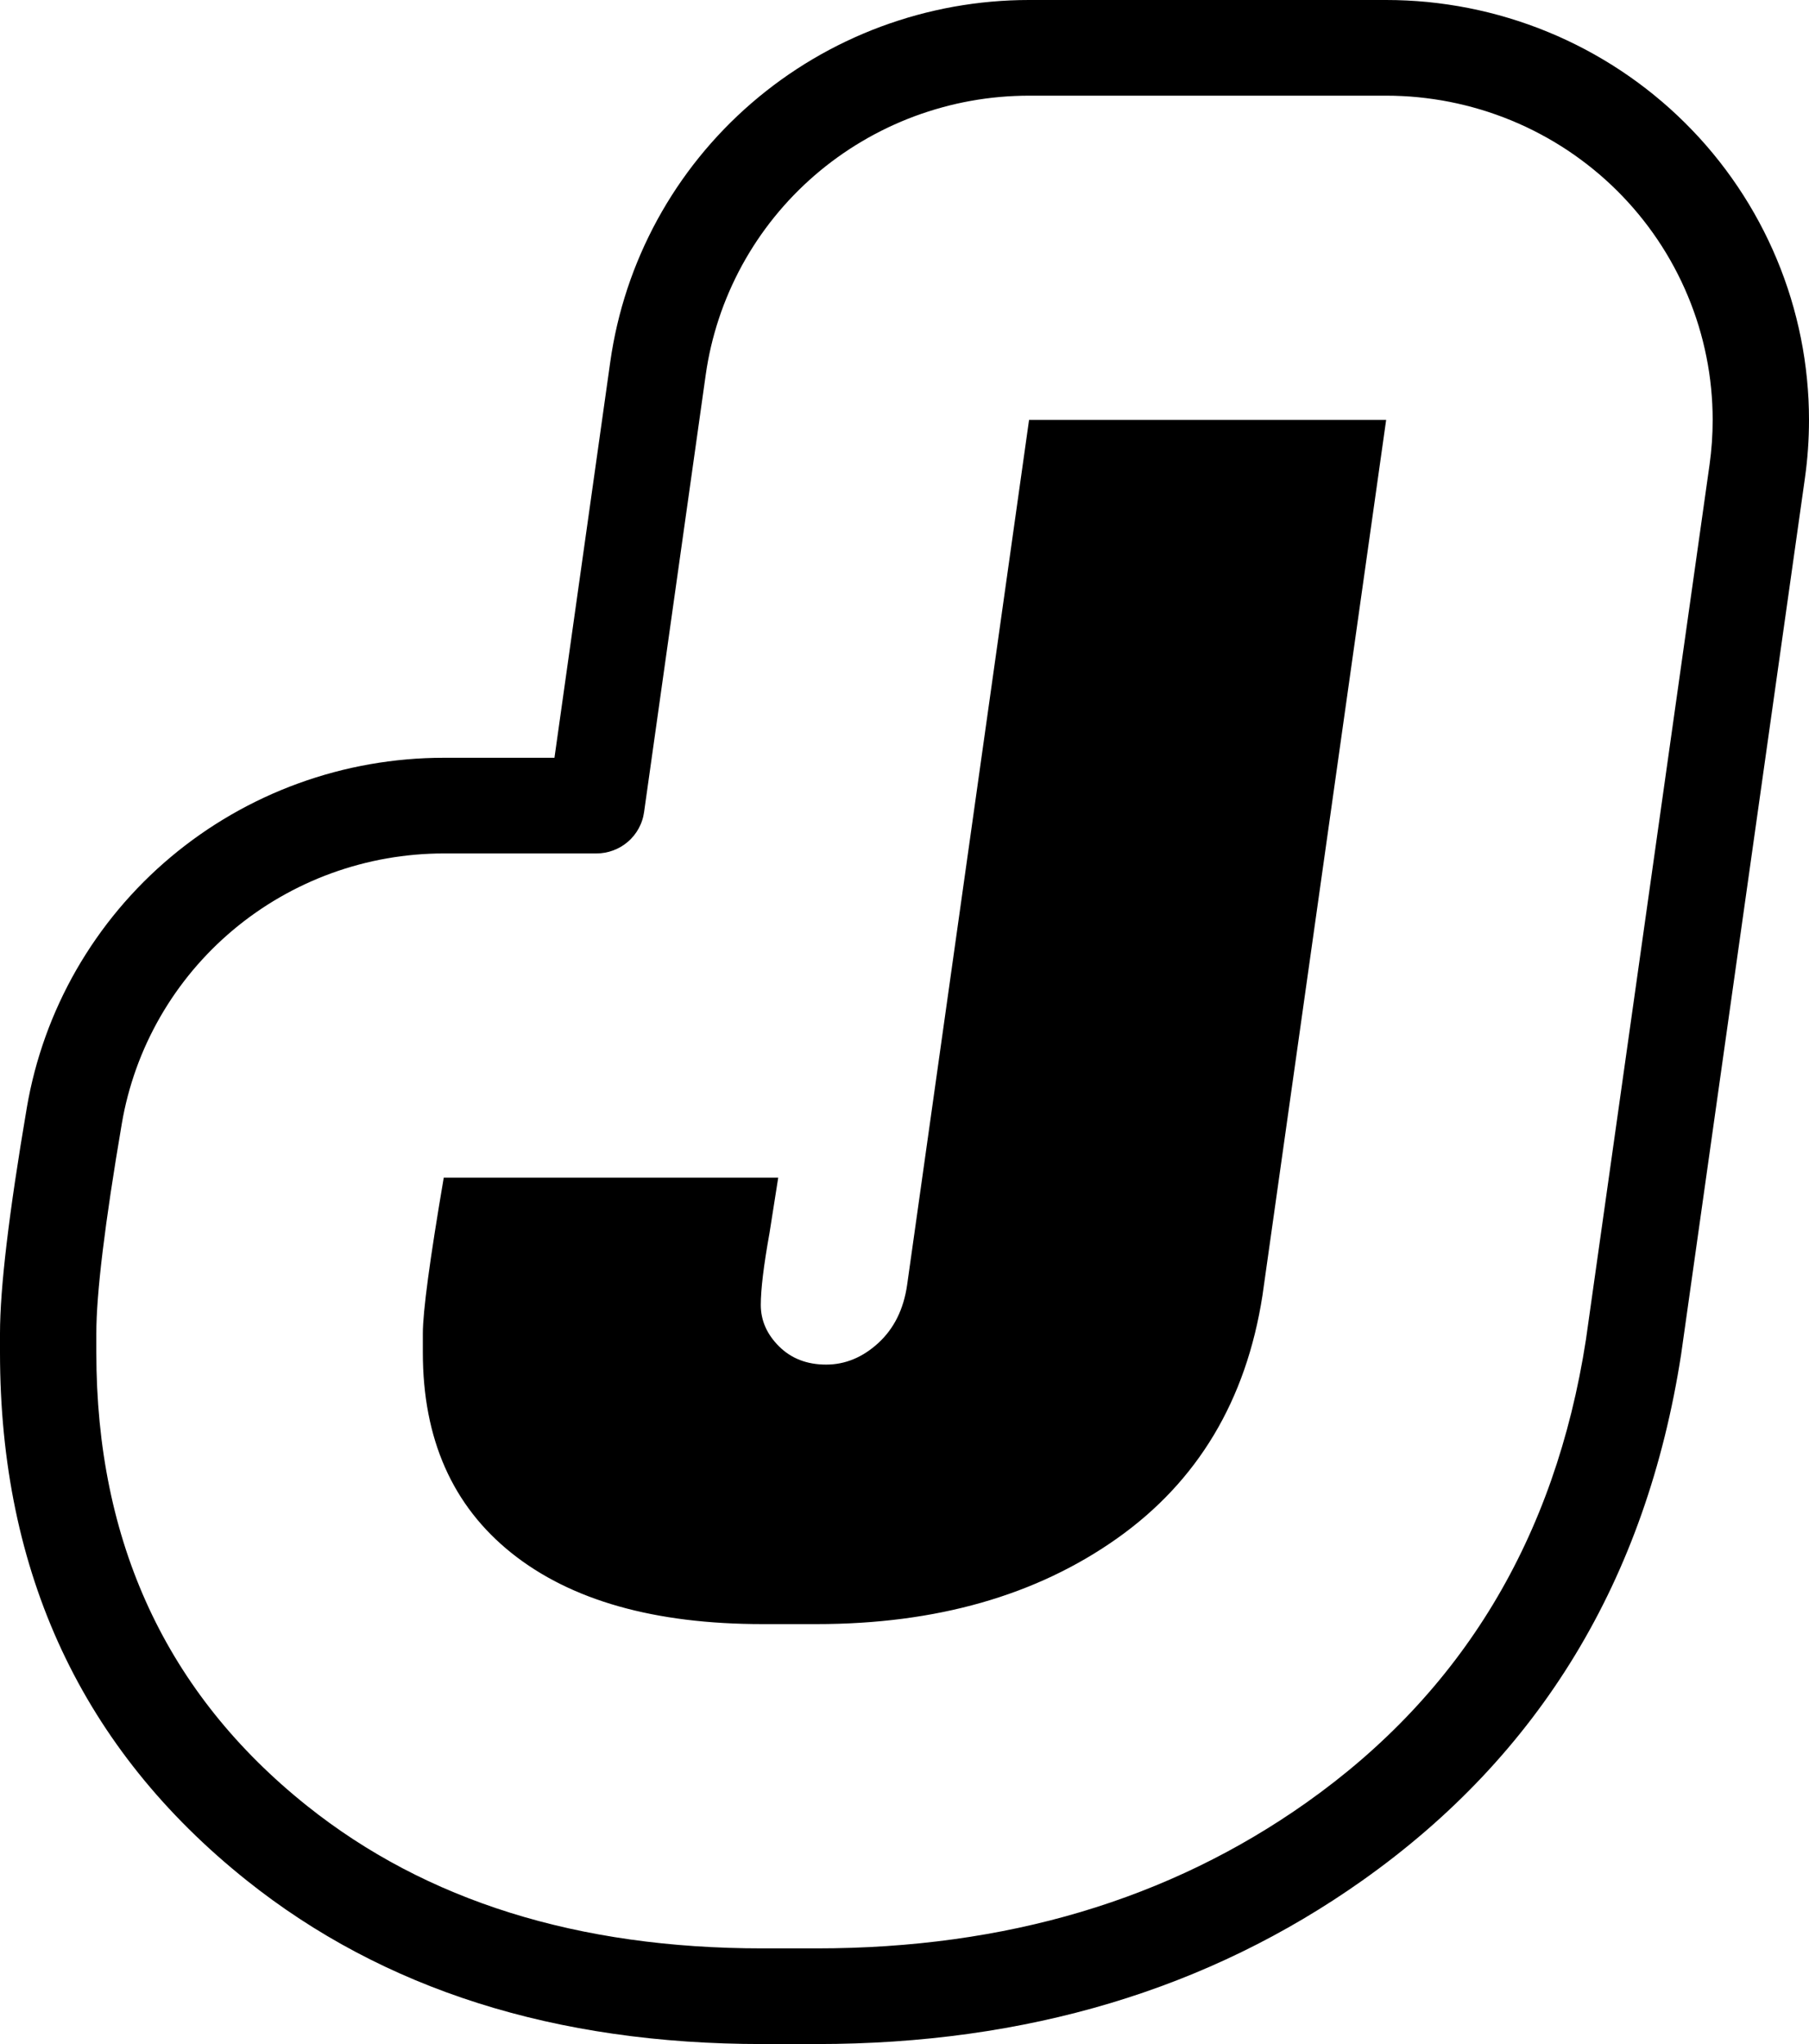
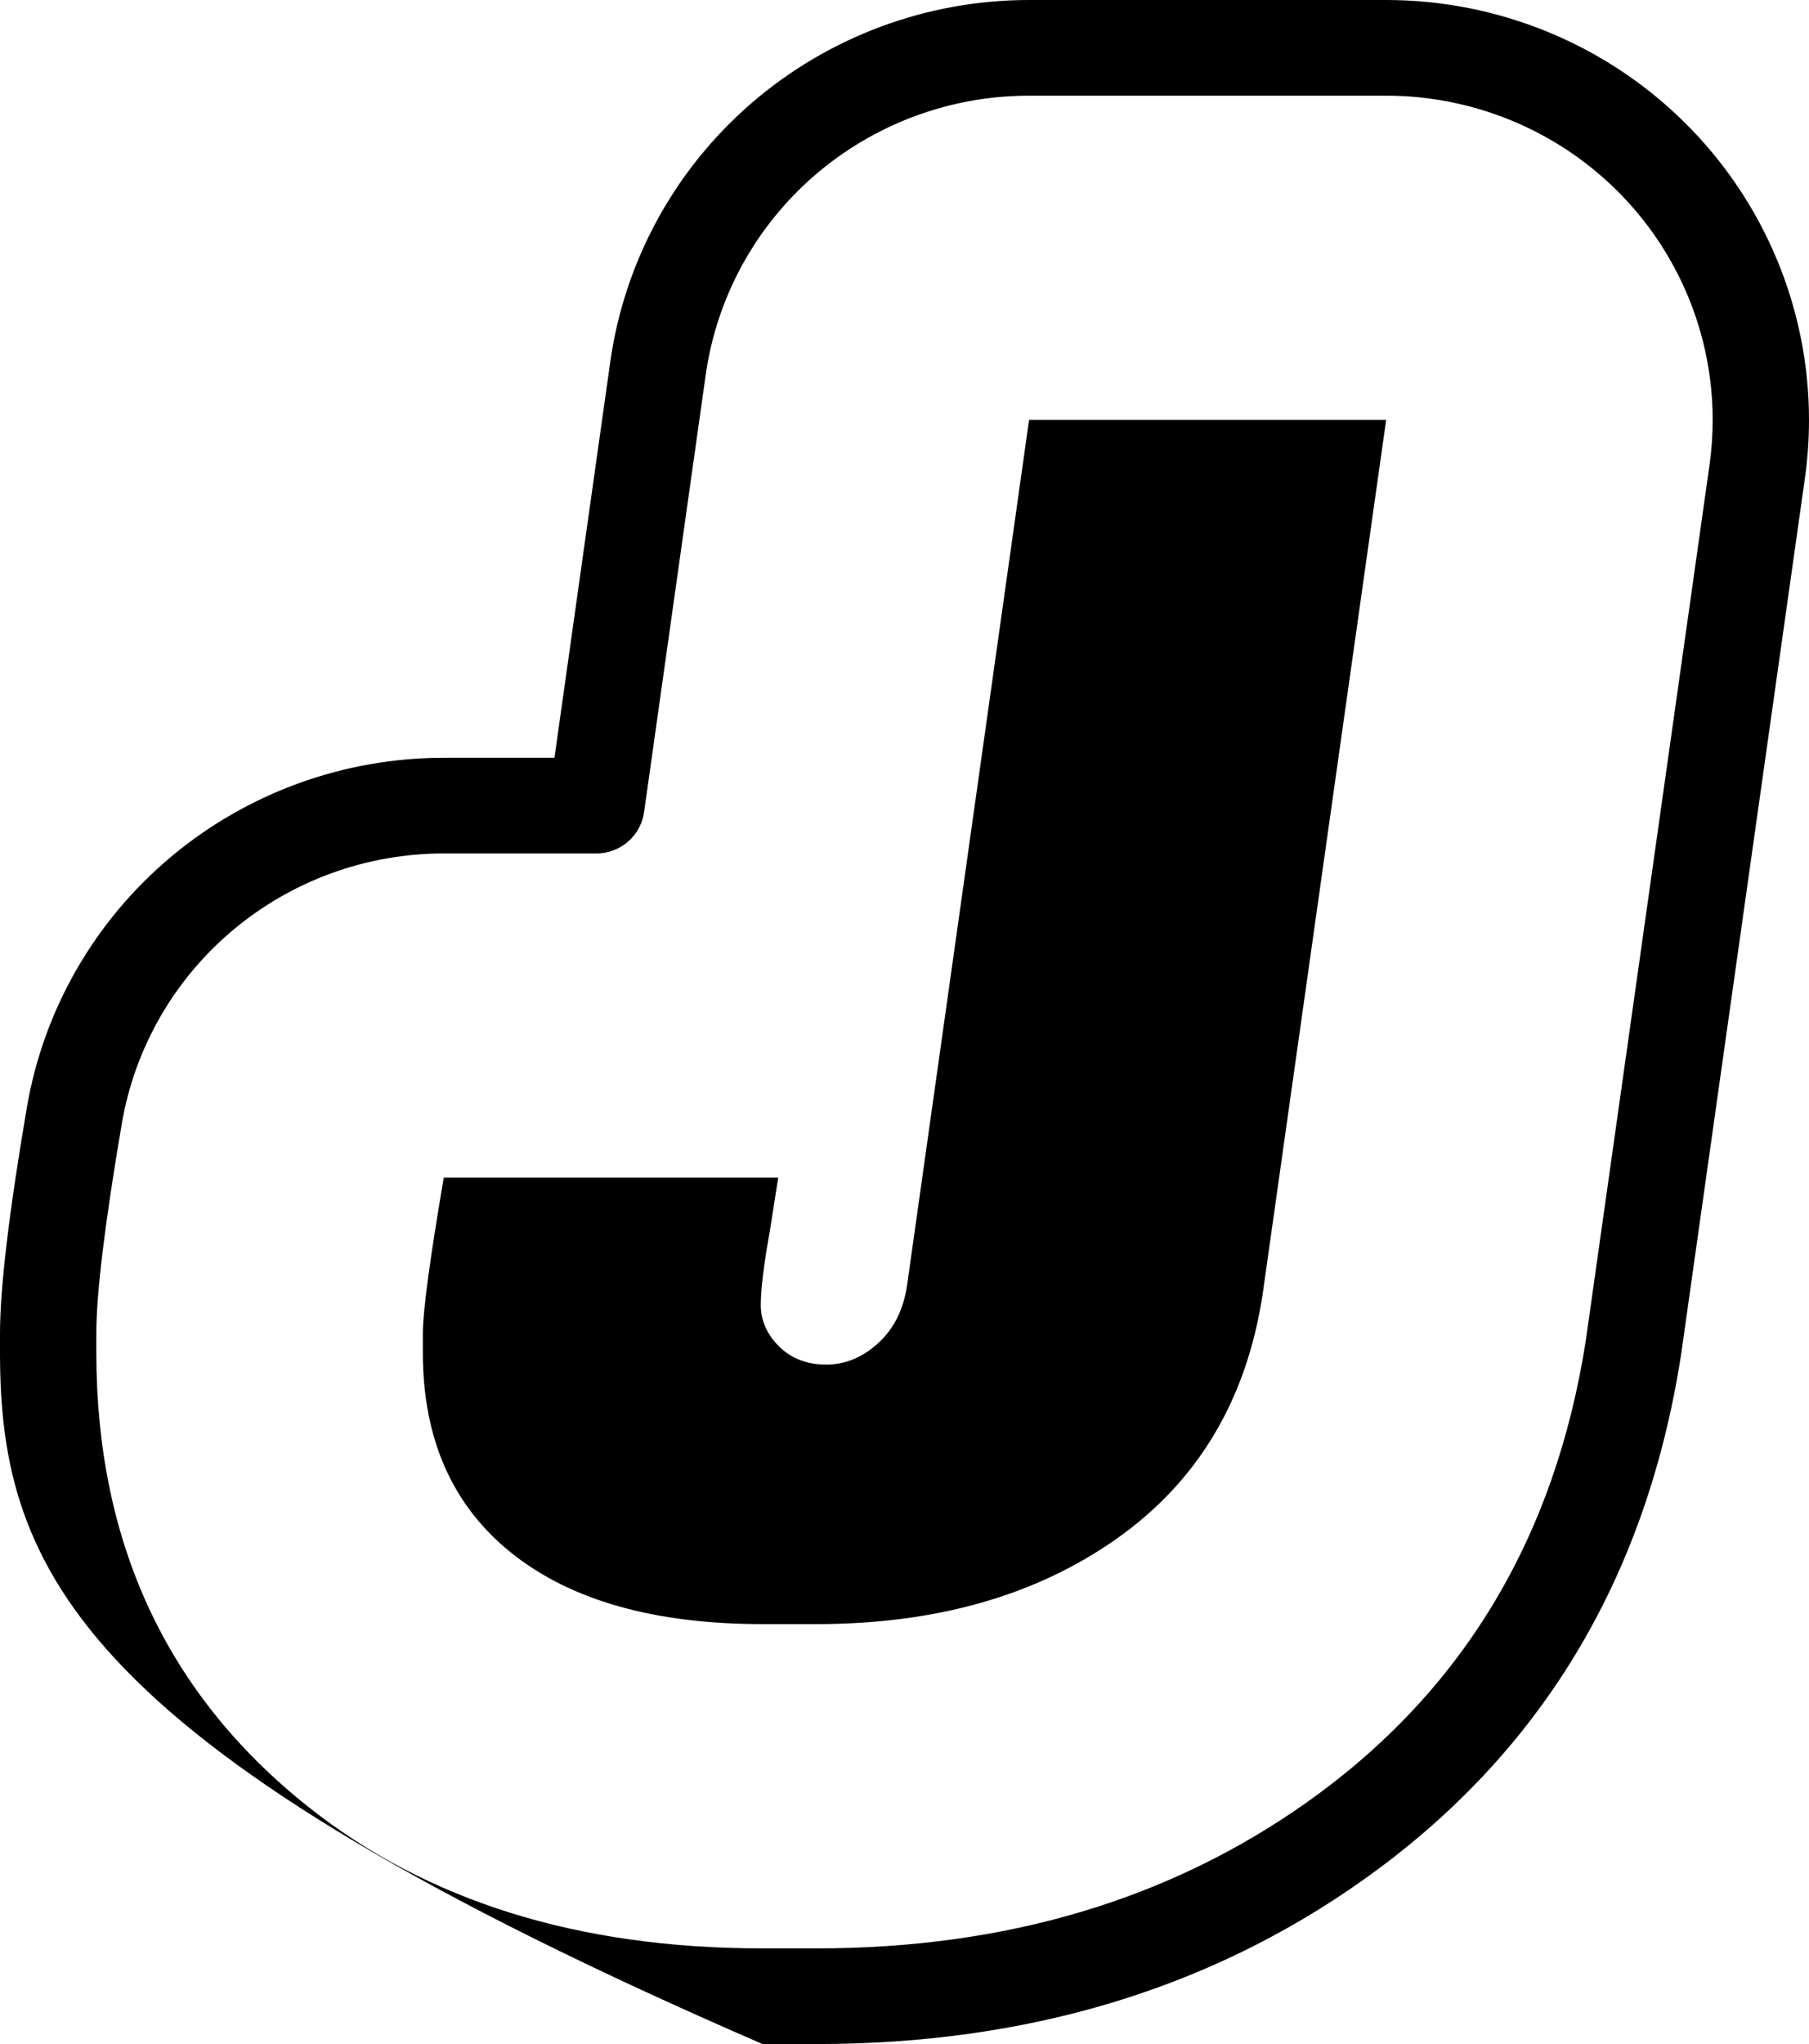
<svg xmlns="http://www.w3.org/2000/svg" version="1.1" width="108" height="122">
  <svg width="108" height="122" viewBox="0 0 108 122" fill="none">
-     <path fill-rule="evenodd" clip-rule="evenodd" d="M0 79.587C0 76.877 0.534 72.387 1.601 66.117C1.662 65.755 1.732 65.395 1.809 65.036C1.887 64.678 1.972 64.322 2.065 63.967C2.158 63.613 2.259 63.26 2.368 62.91C2.477 62.56 2.593 62.212 2.717 61.867C2.841 61.522 2.973 61.18 3.112 60.84C3.251 60.501 3.398 60.165 3.552 59.832C3.706 59.499 3.867 59.169 4.036 58.843C4.204 58.517 4.38 58.195 4.563 57.876C4.746 57.558 4.936 57.244 5.133 56.934C5.329 56.624 5.533 56.318 5.743 56.017C5.953 55.716 6.17 55.419 6.393 55.127C6.617 54.836 6.846 54.549 7.082 54.267C7.318 53.985 7.56 53.709 7.809 53.437C8.057 53.166 8.311 52.901 8.571 52.64C8.831 52.38 9.096 52.126 9.367 51.877C9.639 51.629 9.915 51.386 10.197 51.15C10.479 50.913 10.766 50.683 11.058 50.459C11.35 50.235 11.647 50.017 11.949 49.806C12.25 49.595 12.556 49.39 12.867 49.193C13.178 48.995 13.493 48.804 13.812 48.62C14.131 48.436 14.454 48.259 14.781 48.089C15.108 47.919 15.439 47.756 15.773 47.6C16.107 47.444 16.445 47.296 16.785 47.155C17.126 47.014 17.47 46.881 17.817 46.755C18.163 46.629 18.512 46.511 18.864 46.4C19.216 46.289 19.57 46.186 19.926 46.091C20.282 45.995 20.641 45.908 21.001 45.828C21.361 45.749 21.723 45.677 22.087 45.613C22.45 45.549 22.815 45.493 23.181 45.445C23.547 45.397 23.913 45.357 24.281 45.325C24.649 45.292 25.017 45.268 25.385 45.252C25.754 45.236 26.123 45.228 26.492 45.228H33.102L36.435 21.59C36.487 21.22 36.548 20.851 36.617 20.484C36.685 20.116 36.763 19.75 36.848 19.386C36.933 19.022 37.027 18.66 37.128 18.299C37.23 17.94 37.34 17.582 37.457 17.227C37.575 16.872 37.701 16.52 37.834 16.17C37.968 15.821 38.11 15.474 38.259 15.131C38.408 14.787 38.565 14.448 38.73 14.112C38.894 13.775 39.066 13.443 39.245 13.115C39.425 12.786 39.612 12.461 39.806 12.141C40.001 11.82 40.202 11.504 40.41 11.193C40.618 10.882 40.834 10.575 41.056 10.273C41.278 9.971 41.507 9.675 41.743 9.383C41.978 9.091 42.22 8.806 42.469 8.524C42.717 8.244 42.972 7.968 43.234 7.697C43.495 7.428 43.761 7.165 44.034 6.907C44.306 6.65 44.585 6.399 44.869 6.153C45.153 5.908 45.443 5.669 45.738 5.436C46.032 5.204 46.333 4.978 46.639 4.757C46.943 4.539 47.252 4.327 47.568 4.121C47.882 3.915 48.2 3.718 48.522 3.528C48.846 3.336 49.176 3.151 49.511 2.973C49.841 2.797 50.175 2.629 50.514 2.468C50.854 2.306 51.196 2.152 51.54 2.007C51.888 1.86 52.239 1.72 52.593 1.588C52.945 1.458 53.3 1.335 53.658 1.22C54.016 1.104 54.376 0.997 54.736 0.899C55.101 0.799 55.467 0.708 55.836 0.625C56.203 0.541 56.572 0.466 56.946 0.399C57.314 0.334 57.685 0.276 58.059 0.225C58.431 0.176 58.806 0.133 59.183 0.1C59.557 0.067 59.931 0.042 60.306 0.025C60.682 0.008 61.059 0 61.436 0H82.755C83.168 0 83.581 0.01 83.994 0.03C84.406 0.05 84.82 0.08 85.234 0.12C85.644 0.161 86.051 0.212 86.455 0.271C86.866 0.331 87.275 0.402 87.682 0.482C88.087 0.562 88.489 0.652 88.889 0.751C89.29 0.851 89.687 0.96 90.08 1.079C90.477 1.198 90.87 1.326 91.258 1.465C91.649 1.603 92.034 1.75 92.414 1.908C92.797 2.064 93.175 2.23 93.549 2.407C93.923 2.582 94.292 2.767 94.656 2.96C95.02 3.153 95.379 3.356 95.734 3.567C96.089 3.778 96.437 3.996 96.78 4.224C97.124 4.452 97.462 4.689 97.792 4.932C98.125 5.177 98.451 5.429 98.77 5.69C99.089 5.95 99.403 6.218 99.71 6.494C100.016 6.77 100.314 7.052 100.606 7.342C100.898 7.632 101.183 7.929 101.461 8.232C101.738 8.536 102.008 8.847 102.27 9.164C102.532 9.482 102.786 9.805 103.032 10.134C103.278 10.464 103.516 10.799 103.745 11.14C103.975 11.481 104.196 11.828 104.408 12.179C104.621 12.531 104.824 12.888 105.019 13.25C105.214 13.611 105.4 13.978 105.576 14.349C105.753 14.72 105.92 15.094 106.078 15.473C106.237 15.852 106.385 16.235 106.524 16.621C106.664 17.007 106.793 17.397 106.913 17.789C107.033 18.182 107.143 18.577 107.243 18.975C107.344 19.373 107.434 19.773 107.515 20.176C107.596 20.578 107.666 20.982 107.727 21.388C107.787 21.794 107.838 22.2 107.878 22.609C107.919 23.017 107.949 23.426 107.97 23.836C107.99 24.246 108 24.655 108 25.066C108 26.232 107.918 27.393 107.755 28.549L100.366 80.835C98.286 94.269 91.941 104.738 81.333 112.24C72.132 118.747 61.27 122 48.748 122H45.524C33.15 122 22.886 118.745 14.731 112.236C4.91 104.397 3.05742e-05 93.893 3.05742e-05 80.723L0 79.587ZM5.751 79.587V80.723C5.751 92.069 9.946 101.09 18.335 107.786C25.437 113.455 34.5 116.29 45.524 116.29H48.748C60.044 116.29 69.794 113.389 77.996 107.589C87.286 101.019 92.847 91.812 94.681 79.968L102.06 27.755C102.186 26.863 102.249 25.966 102.249 25.066C102.249 24.749 102.241 24.432 102.225 24.115C102.21 23.799 102.186 23.484 102.155 23.168C102.124 22.853 102.085 22.539 102.038 22.225C101.991 21.912 101.937 21.6 101.874 21.29C101.812 20.979 101.742 20.67 101.665 20.363C101.587 20.055 101.502 19.75 101.41 19.447C101.317 19.144 101.217 18.843 101.109 18.545C101.002 18.247 100.887 17.951 100.765 17.659C100.643 17.366 100.514 17.076 100.377 16.79C100.241 16.504 100.097 16.221 99.947 15.942C99.797 15.662 99.639 15.386 99.476 15.115C99.311 14.843 99.141 14.576 98.964 14.312C98.786 14.049 98.603 13.79 98.413 13.536C98.223 13.281 98.026 13.032 97.824 12.787C97.622 12.542 97.413 12.302 97.199 12.067C96.985 11.833 96.765 11.604 96.54 11.38C96.314 11.155 96.082 10.936 95.845 10.723C95.61 10.511 95.369 10.305 95.122 10.104C94.876 9.903 94.625 9.709 94.369 9.521C94.111 9.33 93.85 9.148 93.586 8.972C93.32 8.796 93.05 8.627 92.776 8.463C92.504 8.301 92.226 8.145 91.944 7.996C91.662 7.846 91.378 7.703 91.09 7.568C90.802 7.433 90.511 7.306 90.217 7.184C89.921 7.063 89.624 6.949 89.325 6.843C89.023 6.735 88.721 6.636 88.418 6.545C88.11 6.453 87.801 6.368 87.492 6.291C87.182 6.214 86.87 6.144 86.557 6.082C86.246 6.02 85.934 5.967 85.62 5.921C85.3 5.874 84.981 5.835 84.662 5.803C84.348 5.772 84.031 5.749 83.712 5.734C83.394 5.718 83.075 5.71 82.755 5.71H61.436C61.145 5.71 60.855 5.717 60.565 5.73C60.273 5.743 59.982 5.762 59.691 5.788C59.404 5.814 59.115 5.845 58.826 5.884C58.538 5.923 58.251 5.968 57.962 6.02C57.678 6.071 57.395 6.128 57.111 6.192C56.829 6.256 56.548 6.326 56.27 6.403C55.986 6.48 55.707 6.563 55.431 6.652C55.153 6.741 54.878 6.837 54.605 6.937C54.334 7.038 54.066 7.145 53.8 7.257C53.53 7.372 53.265 7.491 53.003 7.615C52.74 7.741 52.479 7.872 52.222 8.009C51.968 8.144 51.717 8.285 51.468 8.433C51.216 8.582 50.968 8.735 50.726 8.893C50.483 9.052 50.244 9.216 50.007 9.386C49.773 9.554 49.542 9.729 49.313 9.908C49.086 10.088 48.862 10.272 48.643 10.461C48.424 10.651 48.209 10.845 47.998 11.044C47.787 11.244 47.581 11.447 47.379 11.656C47.178 11.863 46.982 12.075 46.79 12.293C46.598 12.509 46.411 12.73 46.229 12.956C46.047 13.181 45.87 13.41 45.699 13.643C45.527 13.876 45.361 14.113 45.2 14.353C45.039 14.594 44.884 14.838 44.734 15.085C44.584 15.332 44.44 15.583 44.301 15.836C44.162 16.09 44.029 16.347 43.903 16.607C43.775 16.867 43.654 17.129 43.539 17.394C43.424 17.659 43.315 17.927 43.211 18.196C43.108 18.466 43.011 18.738 42.92 19.013C42.829 19.287 42.744 19.563 42.666 19.841C42.587 20.119 42.515 20.399 42.449 20.68C42.383 20.961 42.324 21.243 42.271 21.527C42.218 21.811 42.171 22.096 42.131 22.382L38.451 48.479C38.439 48.563 38.423 48.647 38.404 48.73C38.385 48.813 38.361 48.895 38.334 48.976C38.308 49.057 38.277 49.137 38.243 49.215C38.209 49.293 38.172 49.37 38.131 49.445C38.09 49.52 38.046 49.592 37.998 49.663C37.951 49.734 37.9 49.803 37.846 49.87C37.793 49.936 37.736 50 37.677 50.061C37.617 50.123 37.555 50.182 37.49 50.237C37.426 50.293 37.358 50.346 37.289 50.396C37.219 50.446 37.148 50.493 37.074 50.537C37 50.58 36.925 50.62 36.847 50.657C36.77 50.694 36.691 50.727 36.611 50.757C36.53 50.787 36.449 50.813 36.366 50.836C36.283 50.859 36.2 50.878 36.115 50.893C36.031 50.908 35.946 50.919 35.86 50.927C35.775 50.934 35.689 50.938 35.603 50.938H26.492C26.208 50.938 25.923 50.944 25.638 50.957C25.353 50.969 25.069 50.988 24.785 51.013C24.501 51.038 24.218 51.069 23.935 51.106C23.653 51.143 23.371 51.186 23.09 51.235C22.81 51.285 22.53 51.34 22.252 51.402C21.974 51.463 21.698 51.531 21.422 51.605C21.147 51.678 20.873 51.758 20.602 51.843C20.33 51.929 20.06 52.02 19.793 52.117C19.525 52.215 19.26 52.318 18.997 52.426C18.734 52.535 18.473 52.65 18.215 52.77C17.957 52.89 17.702 53.016 17.449 53.147C17.197 53.278 16.947 53.415 16.701 53.557C16.454 53.7 16.211 53.847 15.971 53.999C15.731 54.152 15.495 54.31 15.262 54.473C15.029 54.636 14.8 54.804 14.574 54.977C14.349 55.15 14.127 55.328 13.909 55.511C13.692 55.694 13.478 55.881 13.269 56.073C13.059 56.265 12.854 56.461 12.653 56.662C12.453 56.863 12.257 57.068 12.065 57.278C11.873 57.487 11.686 57.701 11.504 57.918C11.322 58.136 11.145 58.357 10.972 58.583C10.8 58.808 10.632 59.037 10.47 59.269C10.308 59.502 10.15 59.738 9.999 59.977C9.847 60.217 9.7 60.46 9.559 60.706C9.418 60.951 9.282 61.2 9.152 61.452C9.022 61.703 8.897 61.958 8.778 62.215C8.659 62.472 8.546 62.732 8.438 62.994C8.331 63.256 8.229 63.52 8.134 63.786C8.038 64.053 7.948 64.322 7.864 64.593C7.78 64.863 7.702 65.135 7.63 65.409C7.558 65.683 7.492 65.958 7.432 66.235C7.373 66.511 7.319 66.789 7.272 67.068C6.258 73.023 5.751 77.196 5.751 79.587ZM25.244 79.587V80.723C25.244 85.886 27.012 89.879 30.548 92.701C34.084 95.523 39.076 96.935 45.524 96.935H48.748C55.889 96.935 61.869 95.231 66.688 91.823C71.506 88.416 74.401 83.58 75.372 77.315L82.755 25.066H61.436L54.156 76.696C53.948 78.141 53.376 79.294 52.44 80.155C51.504 81.015 50.464 81.446 49.32 81.446C48.176 81.446 47.24 81.084 46.512 80.361C45.784 79.639 45.42 78.812 45.42 77.883C45.42 76.954 45.593 75.525 45.94 73.598L46.46 70.293H26.492C25.66 75.181 25.244 78.279 25.244 79.587Z" fill="black" />
+     <path fill-rule="evenodd" clip-rule="evenodd" d="M0 79.587C0 76.877 0.534 72.387 1.601 66.117C1.662 65.755 1.732 65.395 1.809 65.036C1.887 64.678 1.972 64.322 2.065 63.967C2.158 63.613 2.259 63.26 2.368 62.91C2.477 62.56 2.593 62.212 2.717 61.867C2.841 61.522 2.973 61.18 3.112 60.84C3.251 60.501 3.398 60.165 3.552 59.832C3.706 59.499 3.867 59.169 4.036 58.843C4.204 58.517 4.38 58.195 4.563 57.876C4.746 57.558 4.936 57.244 5.133 56.934C5.329 56.624 5.533 56.318 5.743 56.017C5.953 55.716 6.17 55.419 6.393 55.127C6.617 54.836 6.846 54.549 7.082 54.267C7.318 53.985 7.56 53.709 7.809 53.437C8.057 53.166 8.311 52.901 8.571 52.64C8.831 52.38 9.096 52.126 9.367 51.877C9.639 51.629 9.915 51.386 10.197 51.15C10.479 50.913 10.766 50.683 11.058 50.459C11.35 50.235 11.647 50.017 11.949 49.806C12.25 49.595 12.556 49.39 12.867 49.193C13.178 48.995 13.493 48.804 13.812 48.62C14.131 48.436 14.454 48.259 14.781 48.089C15.108 47.919 15.439 47.756 15.773 47.6C16.107 47.444 16.445 47.296 16.785 47.155C17.126 47.014 17.47 46.881 17.817 46.755C18.163 46.629 18.512 46.511 18.864 46.4C19.216 46.289 19.57 46.186 19.926 46.091C20.282 45.995 20.641 45.908 21.001 45.828C21.361 45.749 21.723 45.677 22.087 45.613C22.45 45.549 22.815 45.493 23.181 45.445C23.547 45.397 23.913 45.357 24.281 45.325C24.649 45.292 25.017 45.268 25.385 45.252C25.754 45.236 26.123 45.228 26.492 45.228H33.102L36.435 21.59C36.487 21.22 36.548 20.851 36.617 20.484C36.685 20.116 36.763 19.75 36.848 19.386C36.933 19.022 37.027 18.66 37.128 18.299C37.23 17.94 37.34 17.582 37.457 17.227C37.575 16.872 37.701 16.52 37.834 16.17C37.968 15.821 38.11 15.474 38.259 15.131C38.408 14.787 38.565 14.448 38.73 14.112C38.894 13.775 39.066 13.443 39.245 13.115C39.425 12.786 39.612 12.461 39.806 12.141C40.001 11.82 40.202 11.504 40.41 11.193C40.618 10.882 40.834 10.575 41.056 10.273C41.278 9.971 41.507 9.675 41.743 9.383C41.978 9.091 42.22 8.806 42.469 8.524C42.717 8.244 42.972 7.968 43.234 7.697C43.495 7.428 43.761 7.165 44.034 6.907C44.306 6.65 44.585 6.399 44.869 6.153C45.153 5.908 45.443 5.669 45.738 5.436C46.032 5.204 46.333 4.978 46.639 4.757C46.943 4.539 47.252 4.327 47.568 4.121C47.882 3.915 48.2 3.718 48.522 3.528C48.846 3.336 49.176 3.151 49.511 2.973C49.841 2.797 50.175 2.629 50.514 2.468C50.854 2.306 51.196 2.152 51.54 2.007C51.888 1.86 52.239 1.72 52.593 1.588C52.945 1.458 53.3 1.335 53.658 1.22C54.016 1.104 54.376 0.997 54.736 0.899C55.101 0.799 55.467 0.708 55.836 0.625C56.203 0.541 56.572 0.466 56.946 0.399C57.314 0.334 57.685 0.276 58.059 0.225C58.431 0.176 58.806 0.133 59.183 0.1C59.557 0.067 59.931 0.042 60.306 0.025C60.682 0.008 61.059 0 61.436 0H82.755C83.168 0 83.581 0.01 83.994 0.03C84.406 0.05 84.82 0.08 85.234 0.12C85.644 0.161 86.051 0.212 86.455 0.271C86.866 0.331 87.275 0.402 87.682 0.482C88.087 0.562 88.489 0.652 88.889 0.751C89.29 0.851 89.687 0.96 90.08 1.079C90.477 1.198 90.87 1.326 91.258 1.465C91.649 1.603 92.034 1.75 92.414 1.908C92.797 2.064 93.175 2.23 93.549 2.407C93.923 2.582 94.292 2.767 94.656 2.96C95.02 3.153 95.379 3.356 95.734 3.567C96.089 3.778 96.437 3.996 96.78 4.224C97.124 4.452 97.462 4.689 97.792 4.932C98.125 5.177 98.451 5.429 98.77 5.69C99.089 5.95 99.403 6.218 99.71 6.494C100.016 6.77 100.314 7.052 100.606 7.342C100.898 7.632 101.183 7.929 101.461 8.232C101.738 8.536 102.008 8.847 102.27 9.164C102.532 9.482 102.786 9.805 103.032 10.134C103.278 10.464 103.516 10.799 103.745 11.14C103.975 11.481 104.196 11.828 104.408 12.179C104.621 12.531 104.824 12.888 105.019 13.25C105.214 13.611 105.4 13.978 105.576 14.349C105.753 14.72 105.92 15.094 106.078 15.473C106.237 15.852 106.385 16.235 106.524 16.621C106.664 17.007 106.793 17.397 106.913 17.789C107.033 18.182 107.143 18.577 107.243 18.975C107.344 19.373 107.434 19.773 107.515 20.176C107.596 20.578 107.666 20.982 107.727 21.388C107.787 21.794 107.838 22.2 107.878 22.609C107.919 23.017 107.949 23.426 107.97 23.836C107.99 24.246 108 24.655 108 25.066C108 26.232 107.918 27.393 107.755 28.549L100.366 80.835C98.286 94.269 91.941 104.738 81.333 112.24C72.132 118.747 61.27 122 48.748 122H45.524C4.91 104.397 3.05742e-05 93.893 3.05742e-05 80.723L0 79.587ZM5.751 79.587V80.723C5.751 92.069 9.946 101.09 18.335 107.786C25.437 113.455 34.5 116.29 45.524 116.29H48.748C60.044 116.29 69.794 113.389 77.996 107.589C87.286 101.019 92.847 91.812 94.681 79.968L102.06 27.755C102.186 26.863 102.249 25.966 102.249 25.066C102.249 24.749 102.241 24.432 102.225 24.115C102.21 23.799 102.186 23.484 102.155 23.168C102.124 22.853 102.085 22.539 102.038 22.225C101.991 21.912 101.937 21.6 101.874 21.29C101.812 20.979 101.742 20.67 101.665 20.363C101.587 20.055 101.502 19.75 101.41 19.447C101.317 19.144 101.217 18.843 101.109 18.545C101.002 18.247 100.887 17.951 100.765 17.659C100.643 17.366 100.514 17.076 100.377 16.79C100.241 16.504 100.097 16.221 99.947 15.942C99.797 15.662 99.639 15.386 99.476 15.115C99.311 14.843 99.141 14.576 98.964 14.312C98.786 14.049 98.603 13.79 98.413 13.536C98.223 13.281 98.026 13.032 97.824 12.787C97.622 12.542 97.413 12.302 97.199 12.067C96.985 11.833 96.765 11.604 96.54 11.38C96.314 11.155 96.082 10.936 95.845 10.723C95.61 10.511 95.369 10.305 95.122 10.104C94.876 9.903 94.625 9.709 94.369 9.521C94.111 9.33 93.85 9.148 93.586 8.972C93.32 8.796 93.05 8.627 92.776 8.463C92.504 8.301 92.226 8.145 91.944 7.996C91.662 7.846 91.378 7.703 91.09 7.568C90.802 7.433 90.511 7.306 90.217 7.184C89.921 7.063 89.624 6.949 89.325 6.843C89.023 6.735 88.721 6.636 88.418 6.545C88.11 6.453 87.801 6.368 87.492 6.291C87.182 6.214 86.87 6.144 86.557 6.082C86.246 6.02 85.934 5.967 85.62 5.921C85.3 5.874 84.981 5.835 84.662 5.803C84.348 5.772 84.031 5.749 83.712 5.734C83.394 5.718 83.075 5.71 82.755 5.71H61.436C61.145 5.71 60.855 5.717 60.565 5.73C60.273 5.743 59.982 5.762 59.691 5.788C59.404 5.814 59.115 5.845 58.826 5.884C58.538 5.923 58.251 5.968 57.962 6.02C57.678 6.071 57.395 6.128 57.111 6.192C56.829 6.256 56.548 6.326 56.27 6.403C55.986 6.48 55.707 6.563 55.431 6.652C55.153 6.741 54.878 6.837 54.605 6.937C54.334 7.038 54.066 7.145 53.8 7.257C53.53 7.372 53.265 7.491 53.003 7.615C52.74 7.741 52.479 7.872 52.222 8.009C51.968 8.144 51.717 8.285 51.468 8.433C51.216 8.582 50.968 8.735 50.726 8.893C50.483 9.052 50.244 9.216 50.007 9.386C49.773 9.554 49.542 9.729 49.313 9.908C49.086 10.088 48.862 10.272 48.643 10.461C48.424 10.651 48.209 10.845 47.998 11.044C47.787 11.244 47.581 11.447 47.379 11.656C47.178 11.863 46.982 12.075 46.79 12.293C46.598 12.509 46.411 12.73 46.229 12.956C46.047 13.181 45.87 13.41 45.699 13.643C45.527 13.876 45.361 14.113 45.2 14.353C45.039 14.594 44.884 14.838 44.734 15.085C44.584 15.332 44.44 15.583 44.301 15.836C44.162 16.09 44.029 16.347 43.903 16.607C43.775 16.867 43.654 17.129 43.539 17.394C43.424 17.659 43.315 17.927 43.211 18.196C43.108 18.466 43.011 18.738 42.92 19.013C42.829 19.287 42.744 19.563 42.666 19.841C42.587 20.119 42.515 20.399 42.449 20.68C42.383 20.961 42.324 21.243 42.271 21.527C42.218 21.811 42.171 22.096 42.131 22.382L38.451 48.479C38.439 48.563 38.423 48.647 38.404 48.73C38.385 48.813 38.361 48.895 38.334 48.976C38.308 49.057 38.277 49.137 38.243 49.215C38.209 49.293 38.172 49.37 38.131 49.445C38.09 49.52 38.046 49.592 37.998 49.663C37.951 49.734 37.9 49.803 37.846 49.87C37.793 49.936 37.736 50 37.677 50.061C37.617 50.123 37.555 50.182 37.49 50.237C37.426 50.293 37.358 50.346 37.289 50.396C37.219 50.446 37.148 50.493 37.074 50.537C37 50.58 36.925 50.62 36.847 50.657C36.77 50.694 36.691 50.727 36.611 50.757C36.53 50.787 36.449 50.813 36.366 50.836C36.283 50.859 36.2 50.878 36.115 50.893C36.031 50.908 35.946 50.919 35.86 50.927C35.775 50.934 35.689 50.938 35.603 50.938H26.492C26.208 50.938 25.923 50.944 25.638 50.957C25.353 50.969 25.069 50.988 24.785 51.013C24.501 51.038 24.218 51.069 23.935 51.106C23.653 51.143 23.371 51.186 23.09 51.235C22.81 51.285 22.53 51.34 22.252 51.402C21.974 51.463 21.698 51.531 21.422 51.605C21.147 51.678 20.873 51.758 20.602 51.843C20.33 51.929 20.06 52.02 19.793 52.117C19.525 52.215 19.26 52.318 18.997 52.426C18.734 52.535 18.473 52.65 18.215 52.77C17.957 52.89 17.702 53.016 17.449 53.147C17.197 53.278 16.947 53.415 16.701 53.557C16.454 53.7 16.211 53.847 15.971 53.999C15.731 54.152 15.495 54.31 15.262 54.473C15.029 54.636 14.8 54.804 14.574 54.977C14.349 55.15 14.127 55.328 13.909 55.511C13.692 55.694 13.478 55.881 13.269 56.073C13.059 56.265 12.854 56.461 12.653 56.662C12.453 56.863 12.257 57.068 12.065 57.278C11.873 57.487 11.686 57.701 11.504 57.918C11.322 58.136 11.145 58.357 10.972 58.583C10.8 58.808 10.632 59.037 10.47 59.269C10.308 59.502 10.15 59.738 9.999 59.977C9.847 60.217 9.7 60.46 9.559 60.706C9.418 60.951 9.282 61.2 9.152 61.452C9.022 61.703 8.897 61.958 8.778 62.215C8.659 62.472 8.546 62.732 8.438 62.994C8.331 63.256 8.229 63.52 8.134 63.786C8.038 64.053 7.948 64.322 7.864 64.593C7.78 64.863 7.702 65.135 7.63 65.409C7.558 65.683 7.492 65.958 7.432 66.235C7.373 66.511 7.319 66.789 7.272 67.068C6.258 73.023 5.751 77.196 5.751 79.587ZM25.244 79.587V80.723C25.244 85.886 27.012 89.879 30.548 92.701C34.084 95.523 39.076 96.935 45.524 96.935H48.748C55.889 96.935 61.869 95.231 66.688 91.823C71.506 88.416 74.401 83.58 75.372 77.315L82.755 25.066H61.436L54.156 76.696C53.948 78.141 53.376 79.294 52.44 80.155C51.504 81.015 50.464 81.446 49.32 81.446C48.176 81.446 47.24 81.084 46.512 80.361C45.784 79.639 45.42 78.812 45.42 77.883C45.42 76.954 45.593 75.525 45.94 73.598L46.46 70.293H26.492C25.66 75.181 25.244 78.279 25.244 79.587Z" fill="black" />
  </svg>
  <style>@media (prefers-color-scheme: light) { :root { filter: none; } }
@media (prefers-color-scheme: dark) { :root { filter: invert(100%); } }
</style>
</svg>